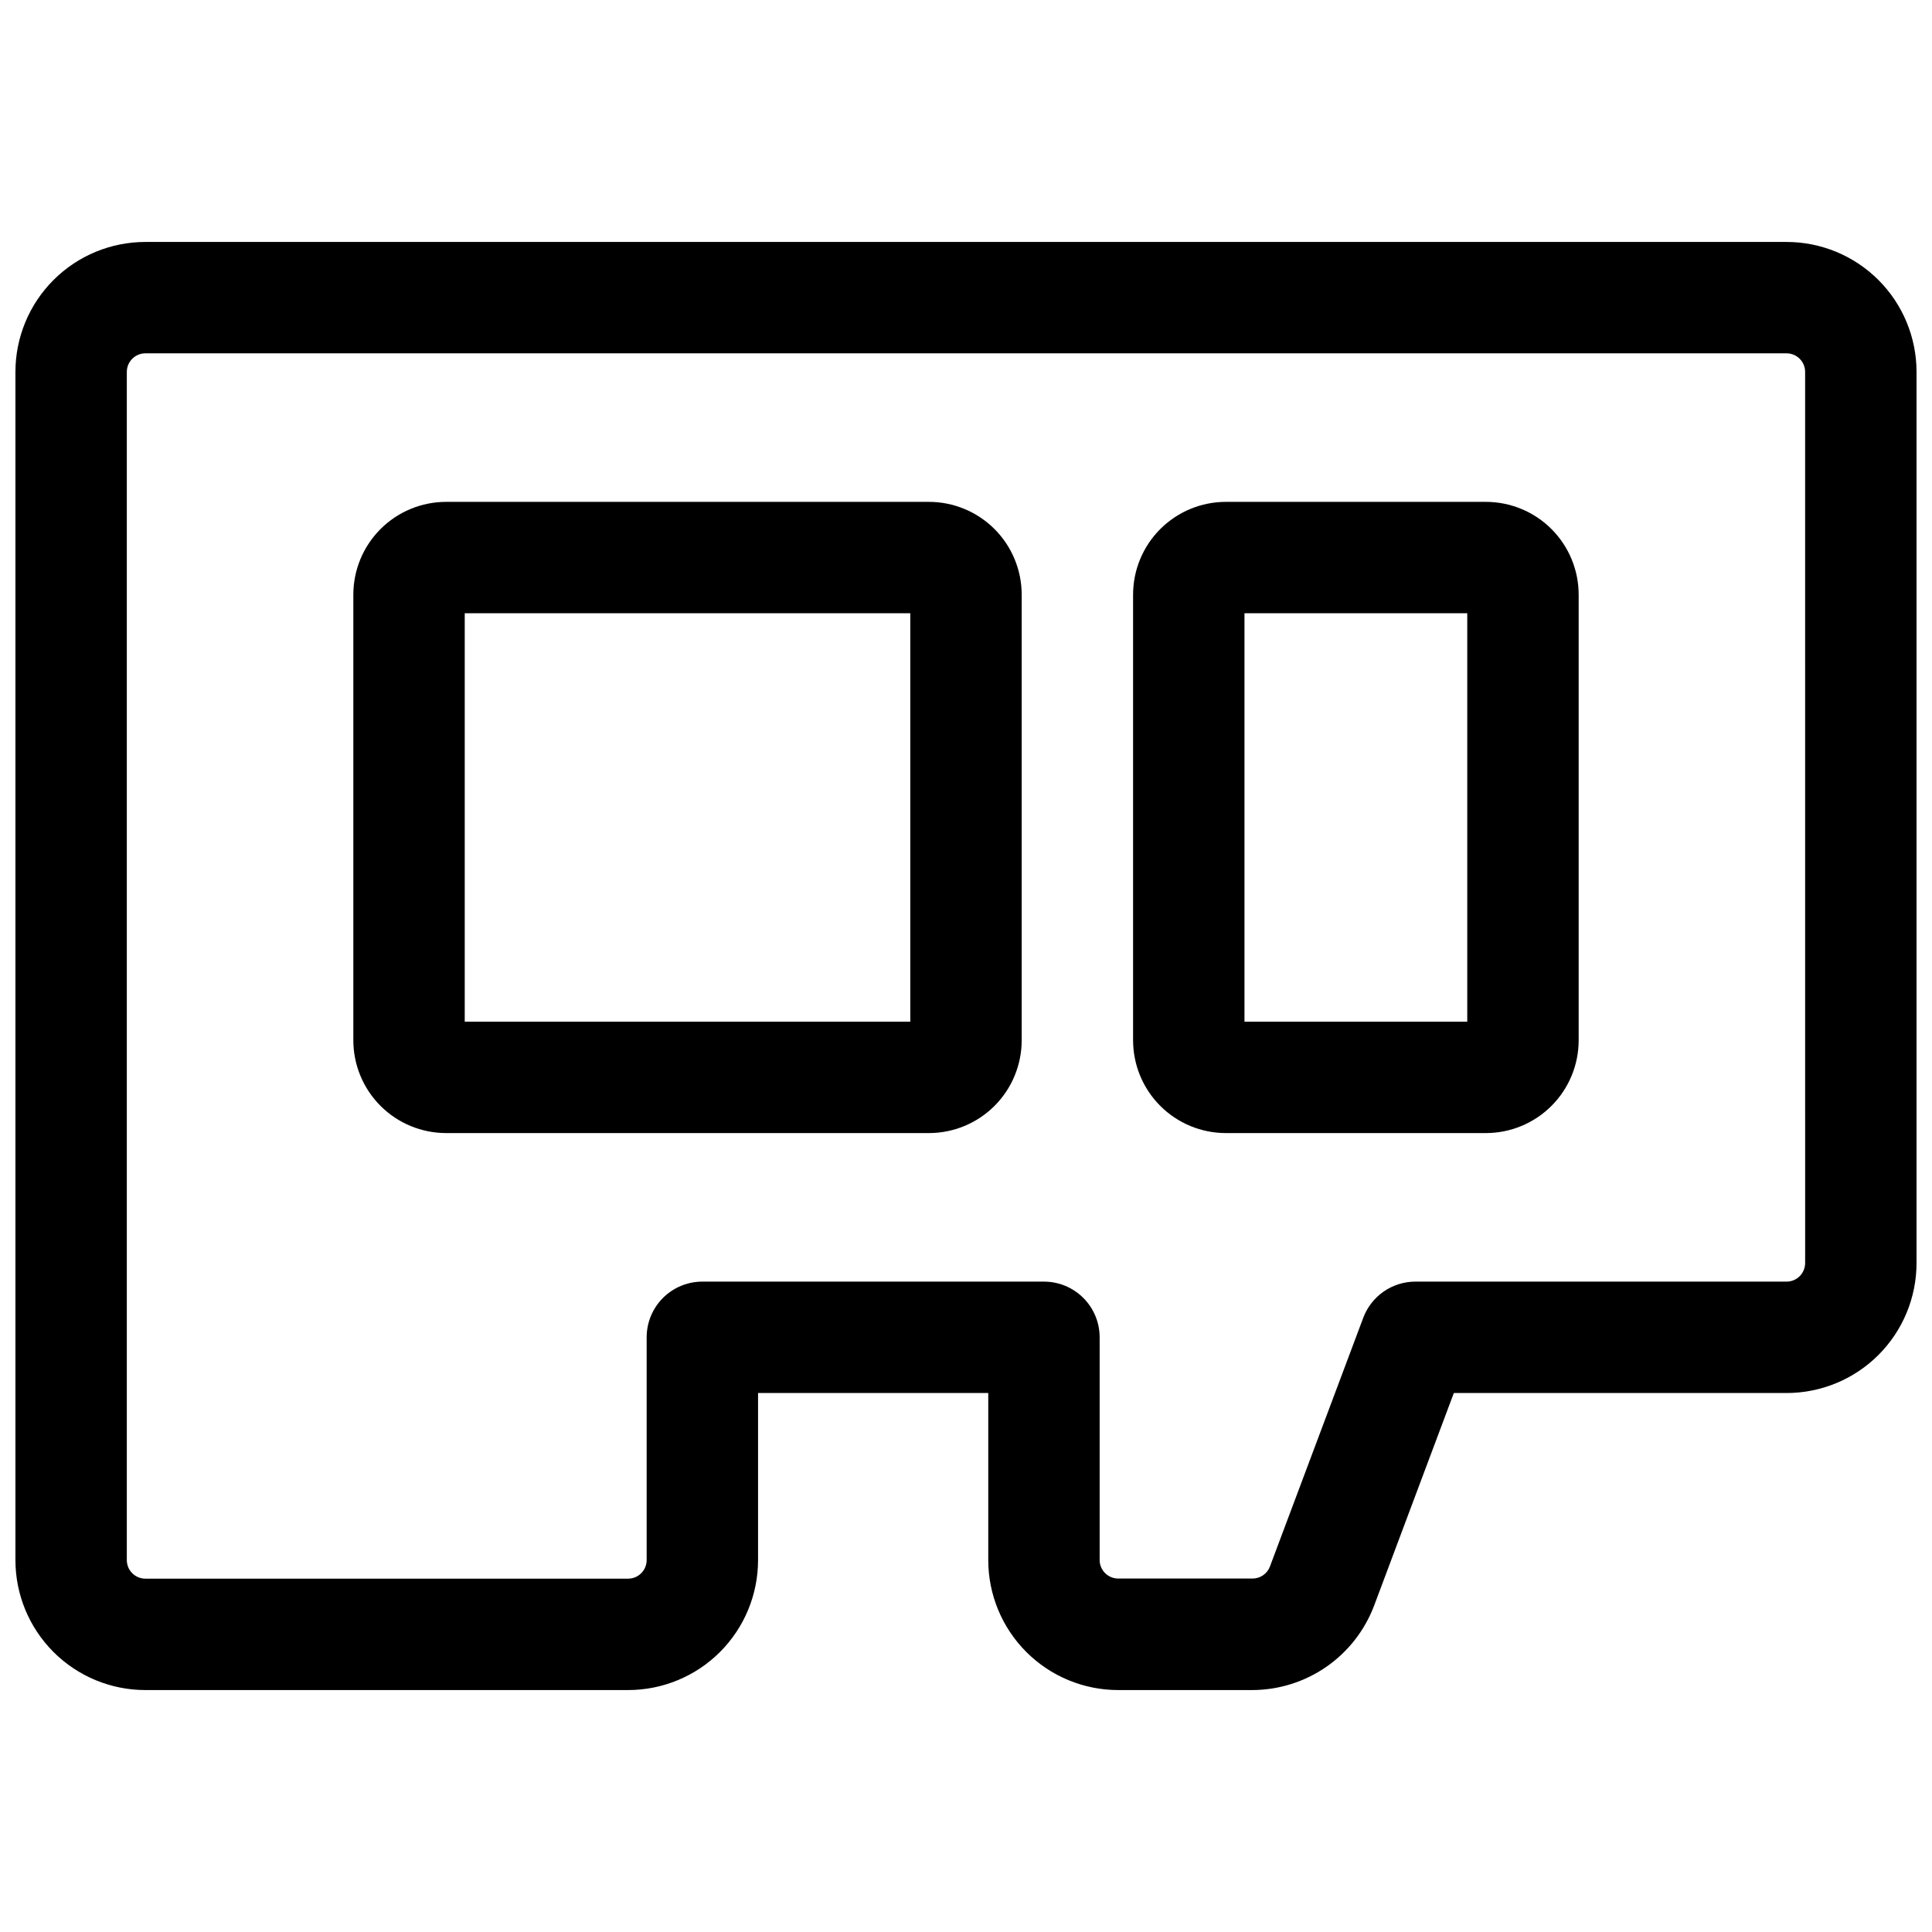
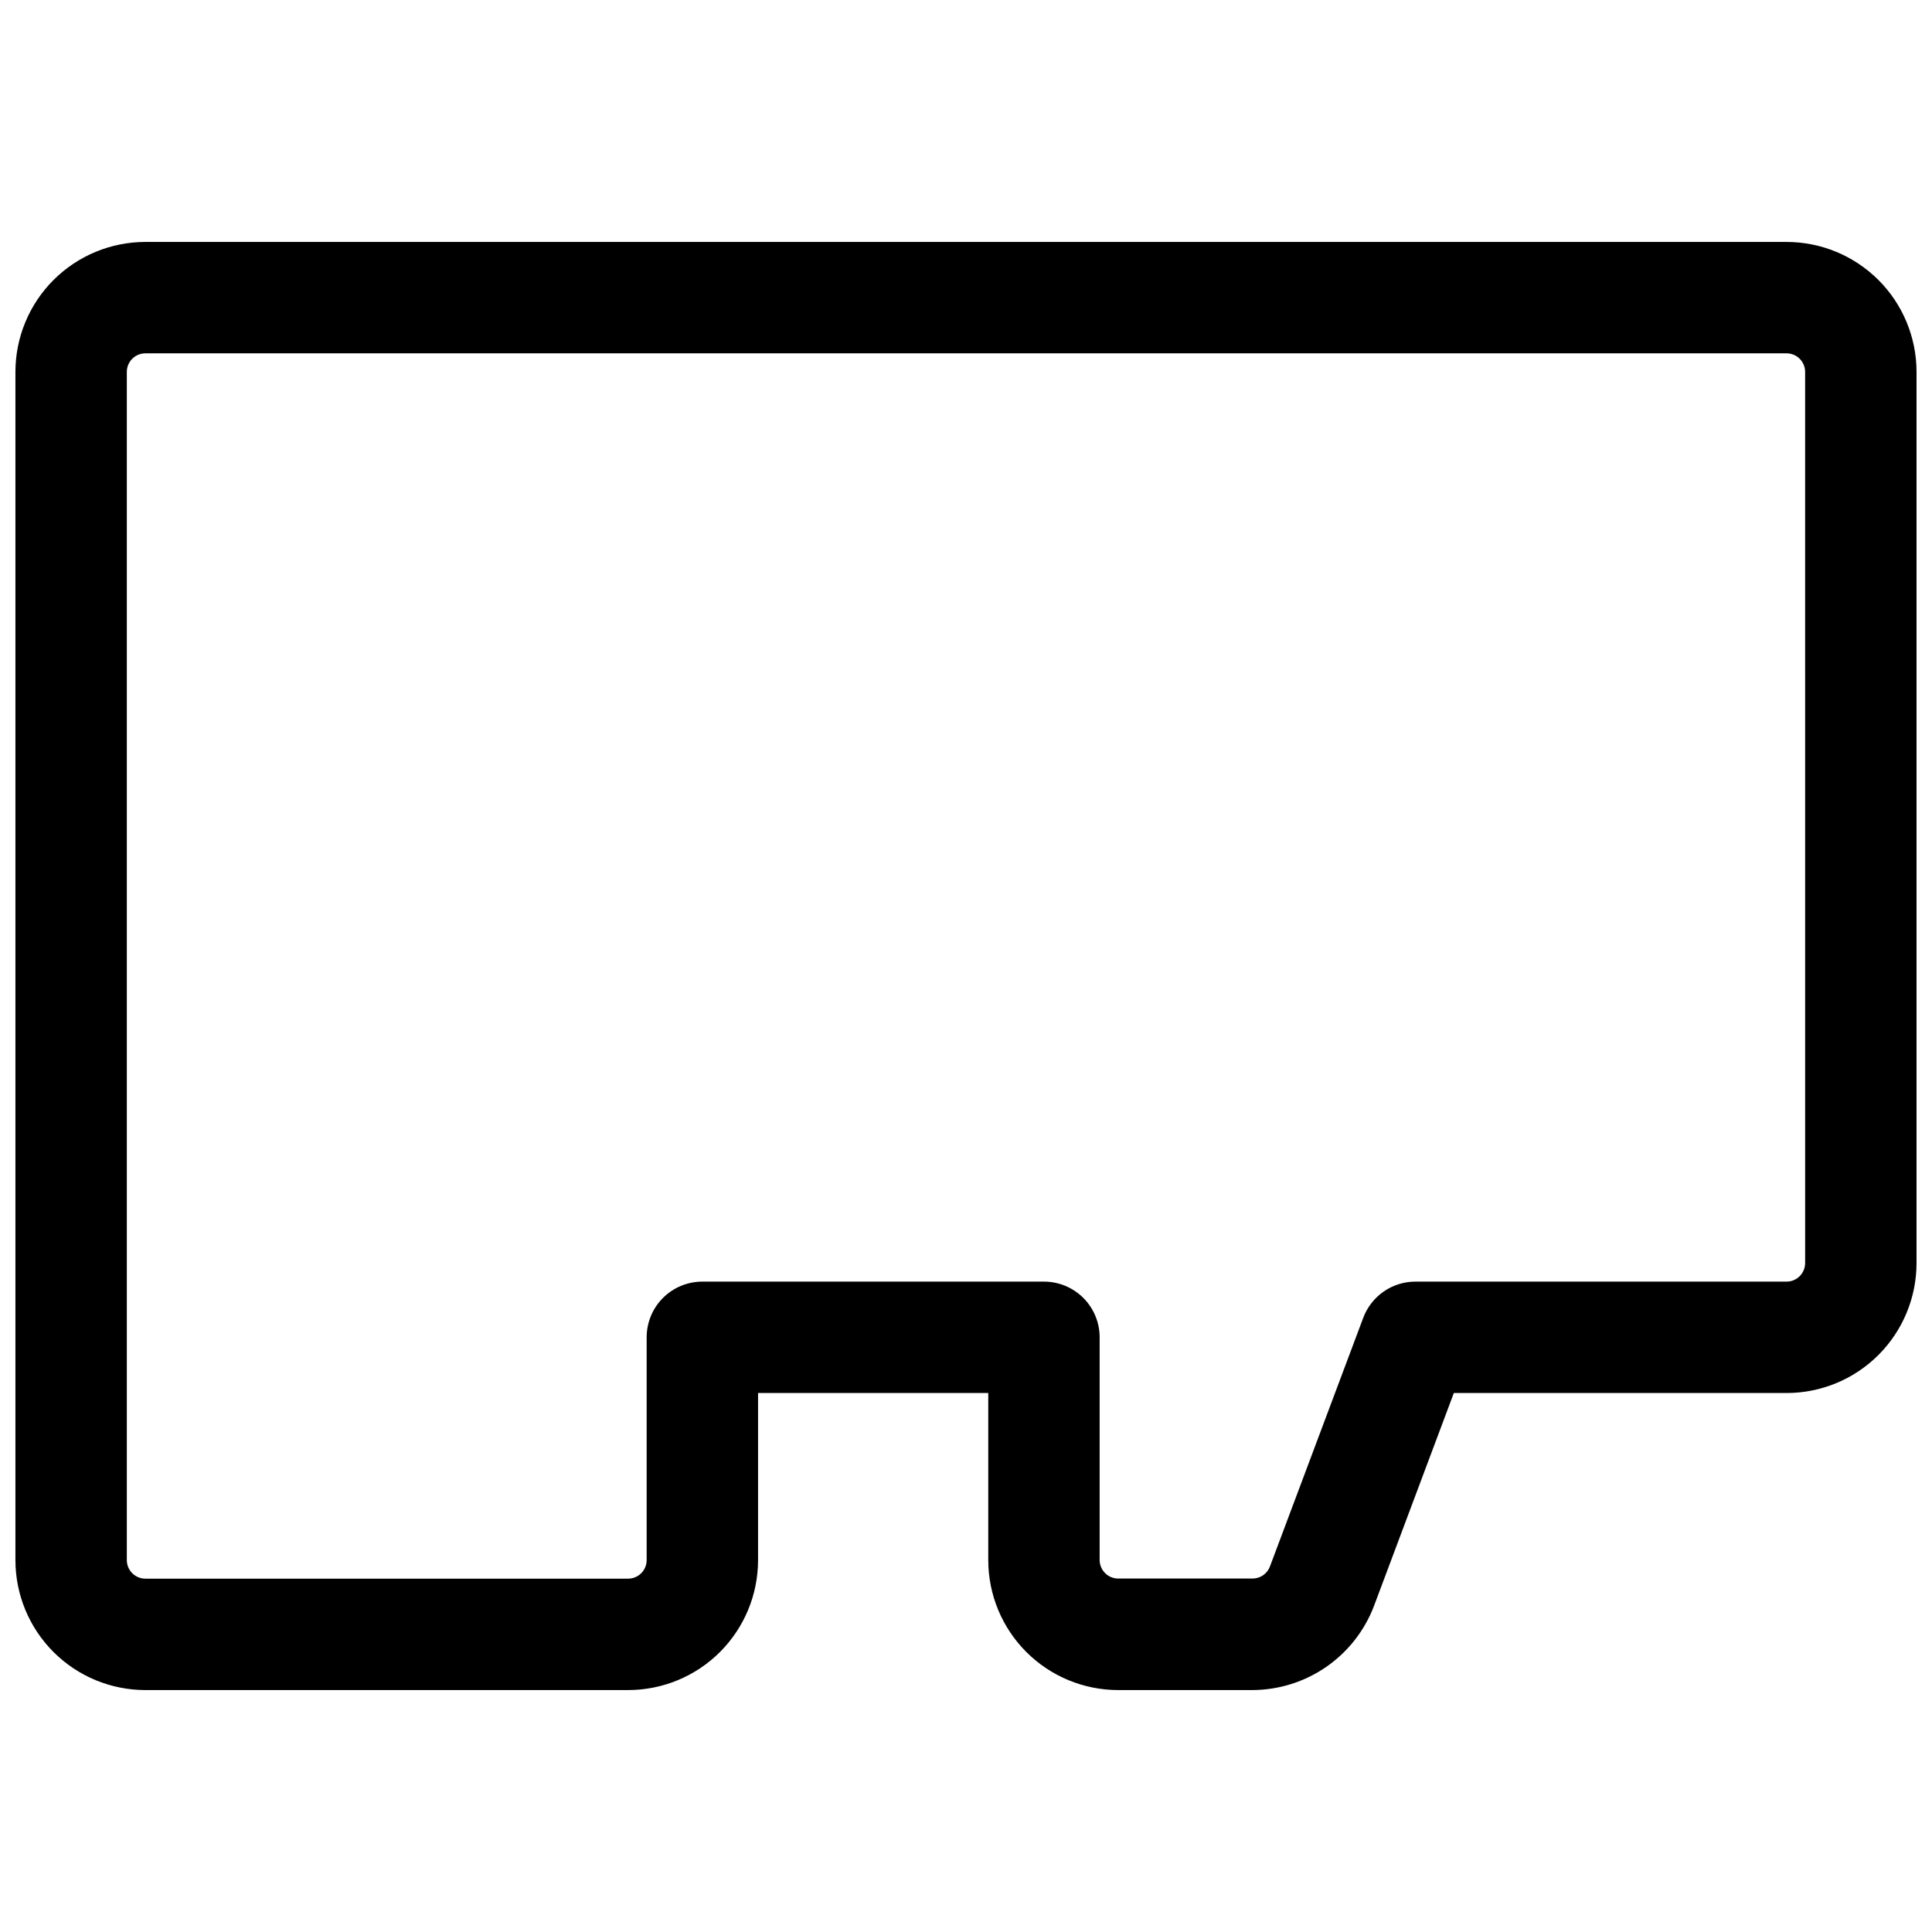
<svg xmlns="http://www.w3.org/2000/svg" width="800px" height="800px" version="1.1" viewBox="144 144 512 512">
  <defs>
    <clipPath id="a">
      <path d="m148.09 208h503.81v384h-503.81z" />
    </clipPath>
  </defs>
  <g clip-path="url(#a)">
    <path d="m617.46 208.12h-434.93c-9.137 0-17.895 3.629-24.355 10.09-6.457 6.457-10.086 15.219-10.086 24.352v314.88c0 9.137 3.629 17.895 10.086 24.355 6.461 6.457 15.219 10.086 24.355 10.086h127.92c9.137 0 17.895-3.629 24.355-10.086 6.457-6.461 10.086-15.219 10.086-24.355v-44.277h61.008v44.281-0.004c0 9.137 3.629 17.895 10.086 24.355 6.461 6.457 15.219 10.086 24.355 10.086h35.562c7.004-0.023 13.836-2.172 19.594-6.16 5.758-3.992 10.168-9.637 12.648-16.188l21.137-56.371h88.18c9.133 0 17.891-3.629 24.352-10.09 6.457-6.457 10.086-15.219 10.086-24.352v-236.16c0-9.133-3.629-17.895-10.086-24.352-6.461-6.461-15.219-10.09-24.352-10.09zm4.922 270.6h-0.004c0 1.305-0.52 2.555-1.441 3.481-0.922 0.922-2.172 1.441-3.477 1.441h-98.402c-2.996 0.008-5.918 0.926-8.379 2.637-2.461 1.711-4.344 4.129-5.398 6.938l-24.738 65.93 0.004-0.004c-0.723 1.918-2.559 3.188-4.606 3.188h-35.602c-2.719 0-4.922-2.203-4.922-4.918v-59.012c0-3.914-1.555-7.668-4.324-10.438-2.766-2.766-6.519-4.32-10.434-4.32h-90.531c-3.914 0-7.668 1.555-10.434 4.32-2.769 2.769-4.324 6.523-4.324 10.438v59.039c0 1.305-0.52 2.559-1.441 3.481s-2.176 1.441-3.481 1.441h-127.92c-2.719 0-4.922-2.203-4.922-4.922v-314.88c0-2.719 2.203-4.922 4.922-4.922h434.93c1.305 0 2.555 0.52 3.477 1.441s1.441 2.176 1.441 3.481z" />
  </g>
-   <path d="m390.16 277h-127.92c-6.523 0-12.781 2.59-17.395 7.203s-7.207 10.871-7.207 17.395v118.08c0 6.523 2.594 12.781 7.207 17.395s10.871 7.203 17.395 7.203h127.92c6.523 0 12.781-2.59 17.395-7.203 4.613-4.613 7.203-10.871 7.203-17.395v-118.08c0-6.523-2.59-12.781-7.203-17.395-4.613-4.613-10.871-7.203-17.395-7.203zm-4.922 137.76-118.08-0.004v-108.24h118.08z" />
-   <path d="m537.76 277h-68.879c-6.523 0-12.781 2.59-17.395 7.203s-7.207 10.871-7.207 17.395v118.08c0 6.523 2.594 12.781 7.207 17.395s10.871 7.203 17.395 7.203h68.879c6.527 0 12.781-2.59 17.395-7.203 4.613-4.613 7.207-10.871 7.207-17.395v-118.08c0-6.523-2.594-12.781-7.207-17.395-4.613-4.613-10.867-7.203-17.395-7.203zm-4.922 137.76-59.039-0.004v-108.24h59.039z" />
</svg>